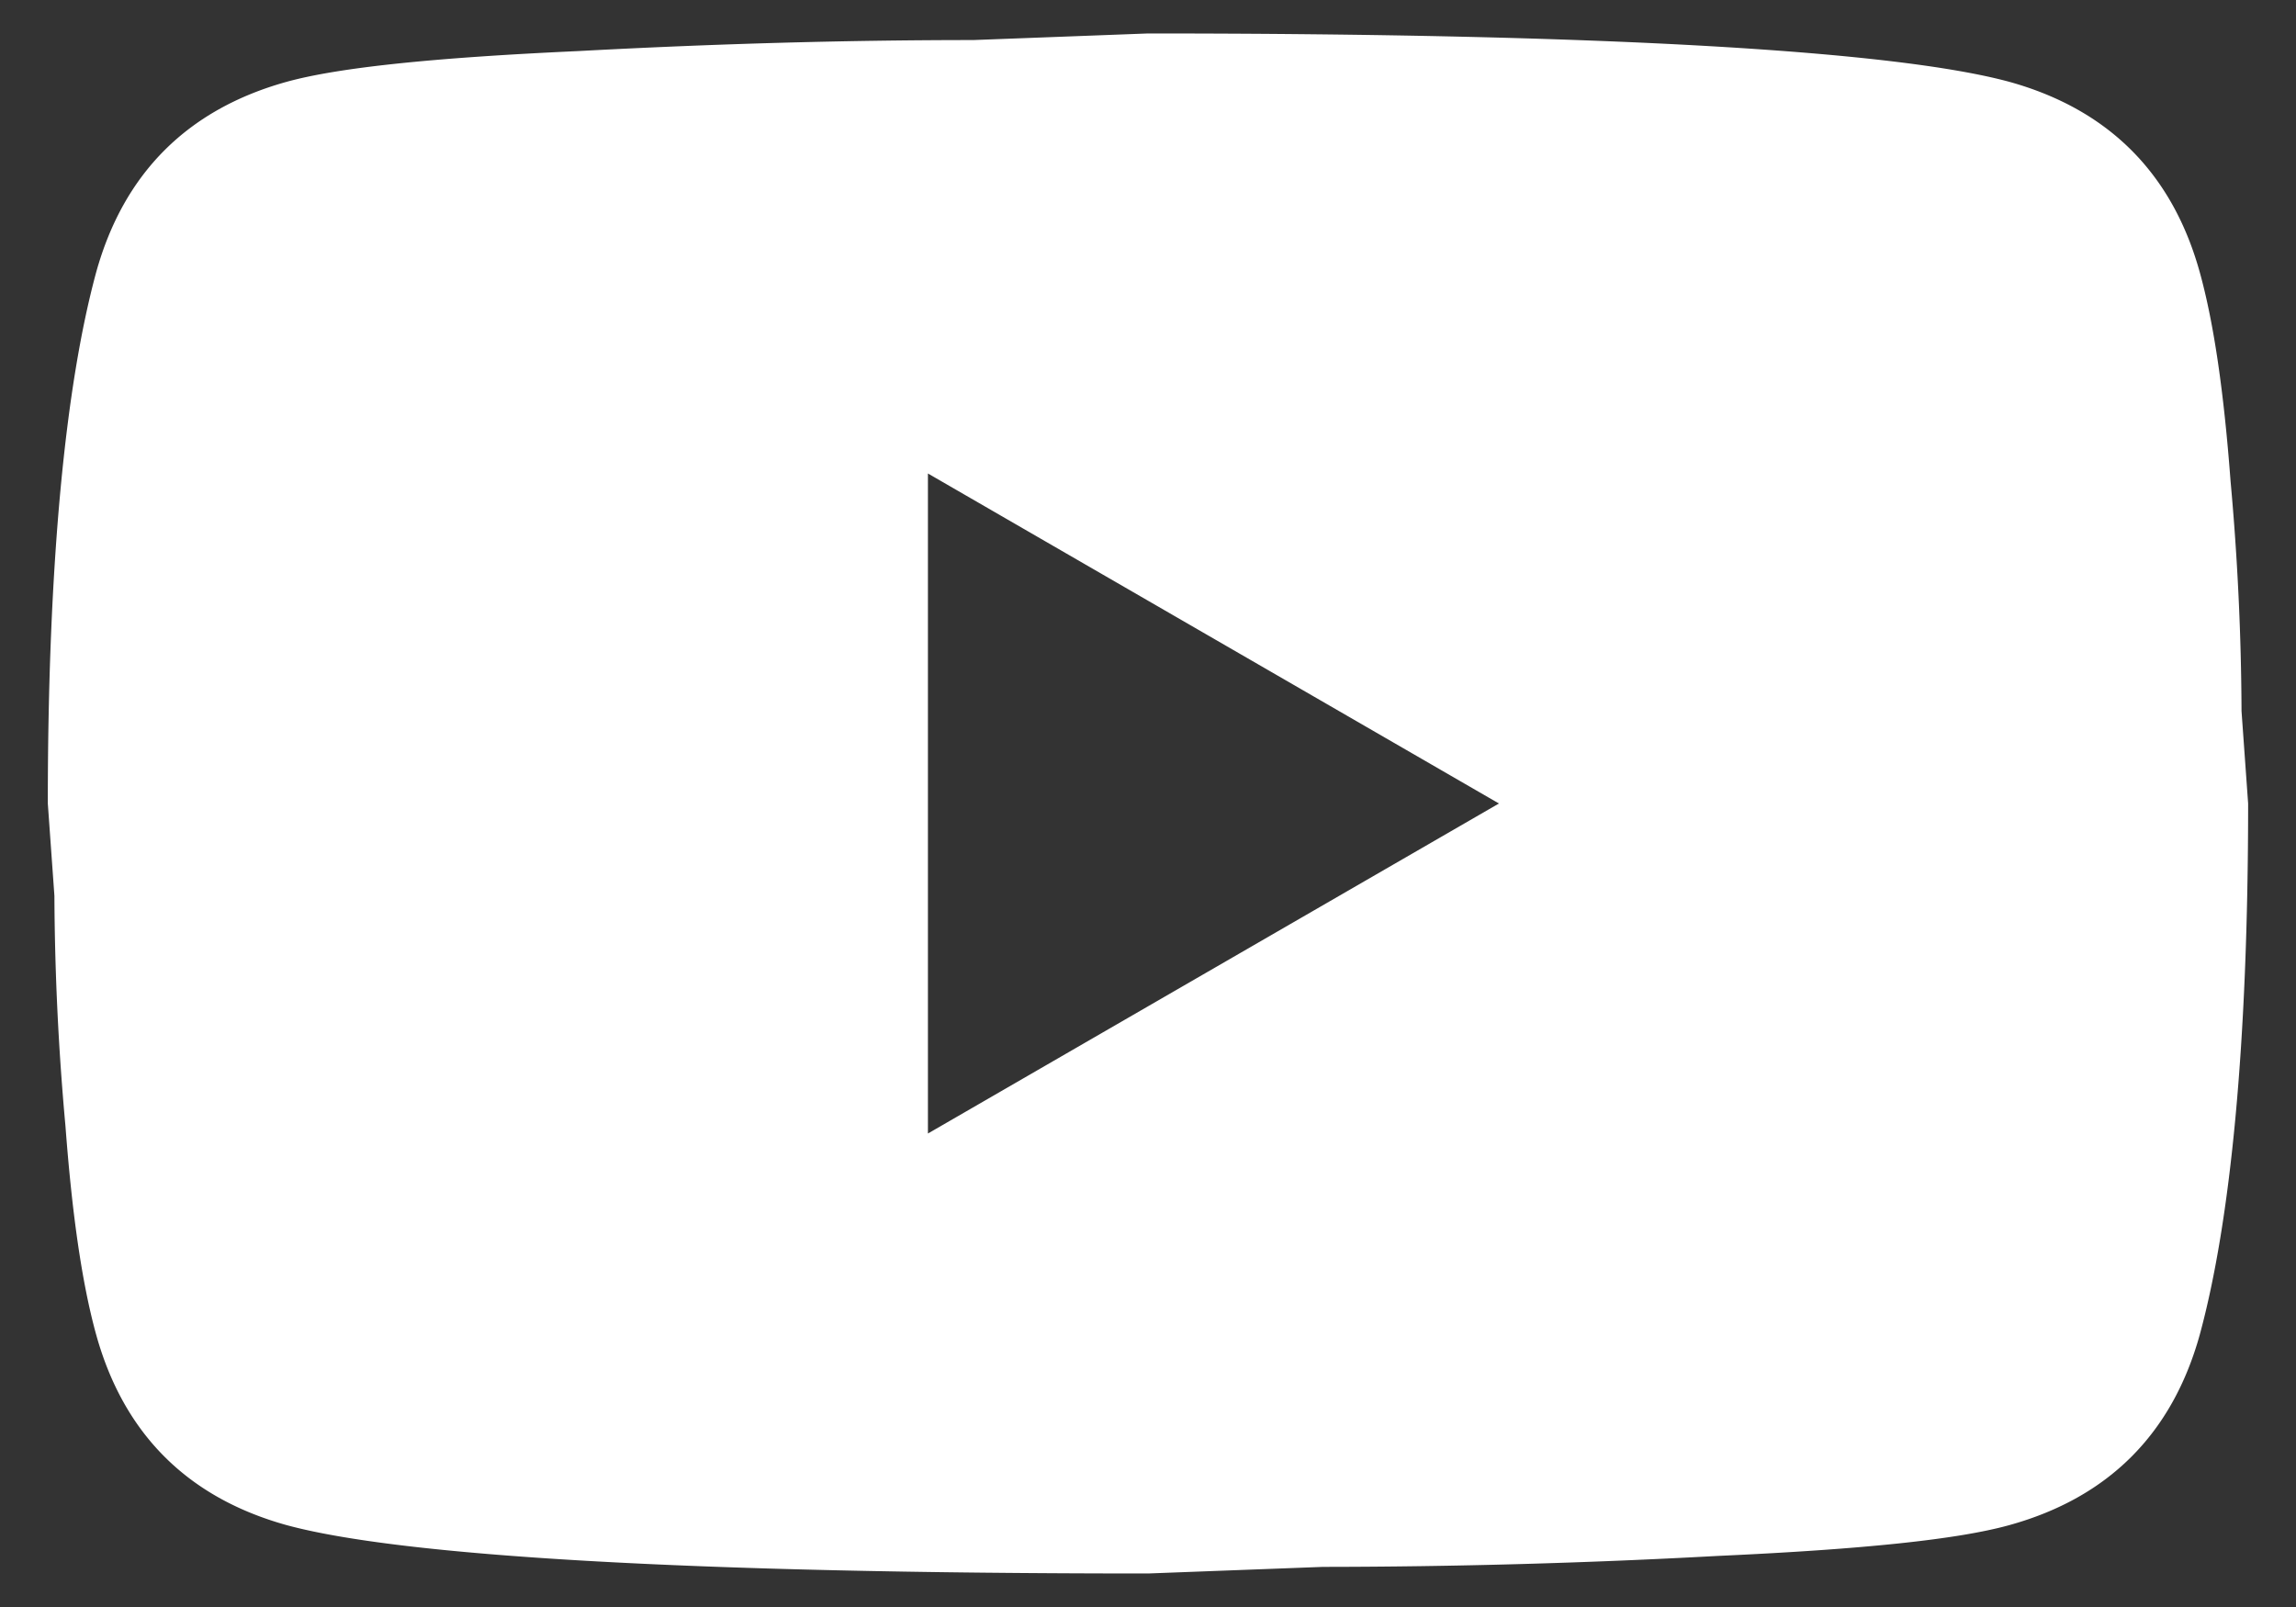
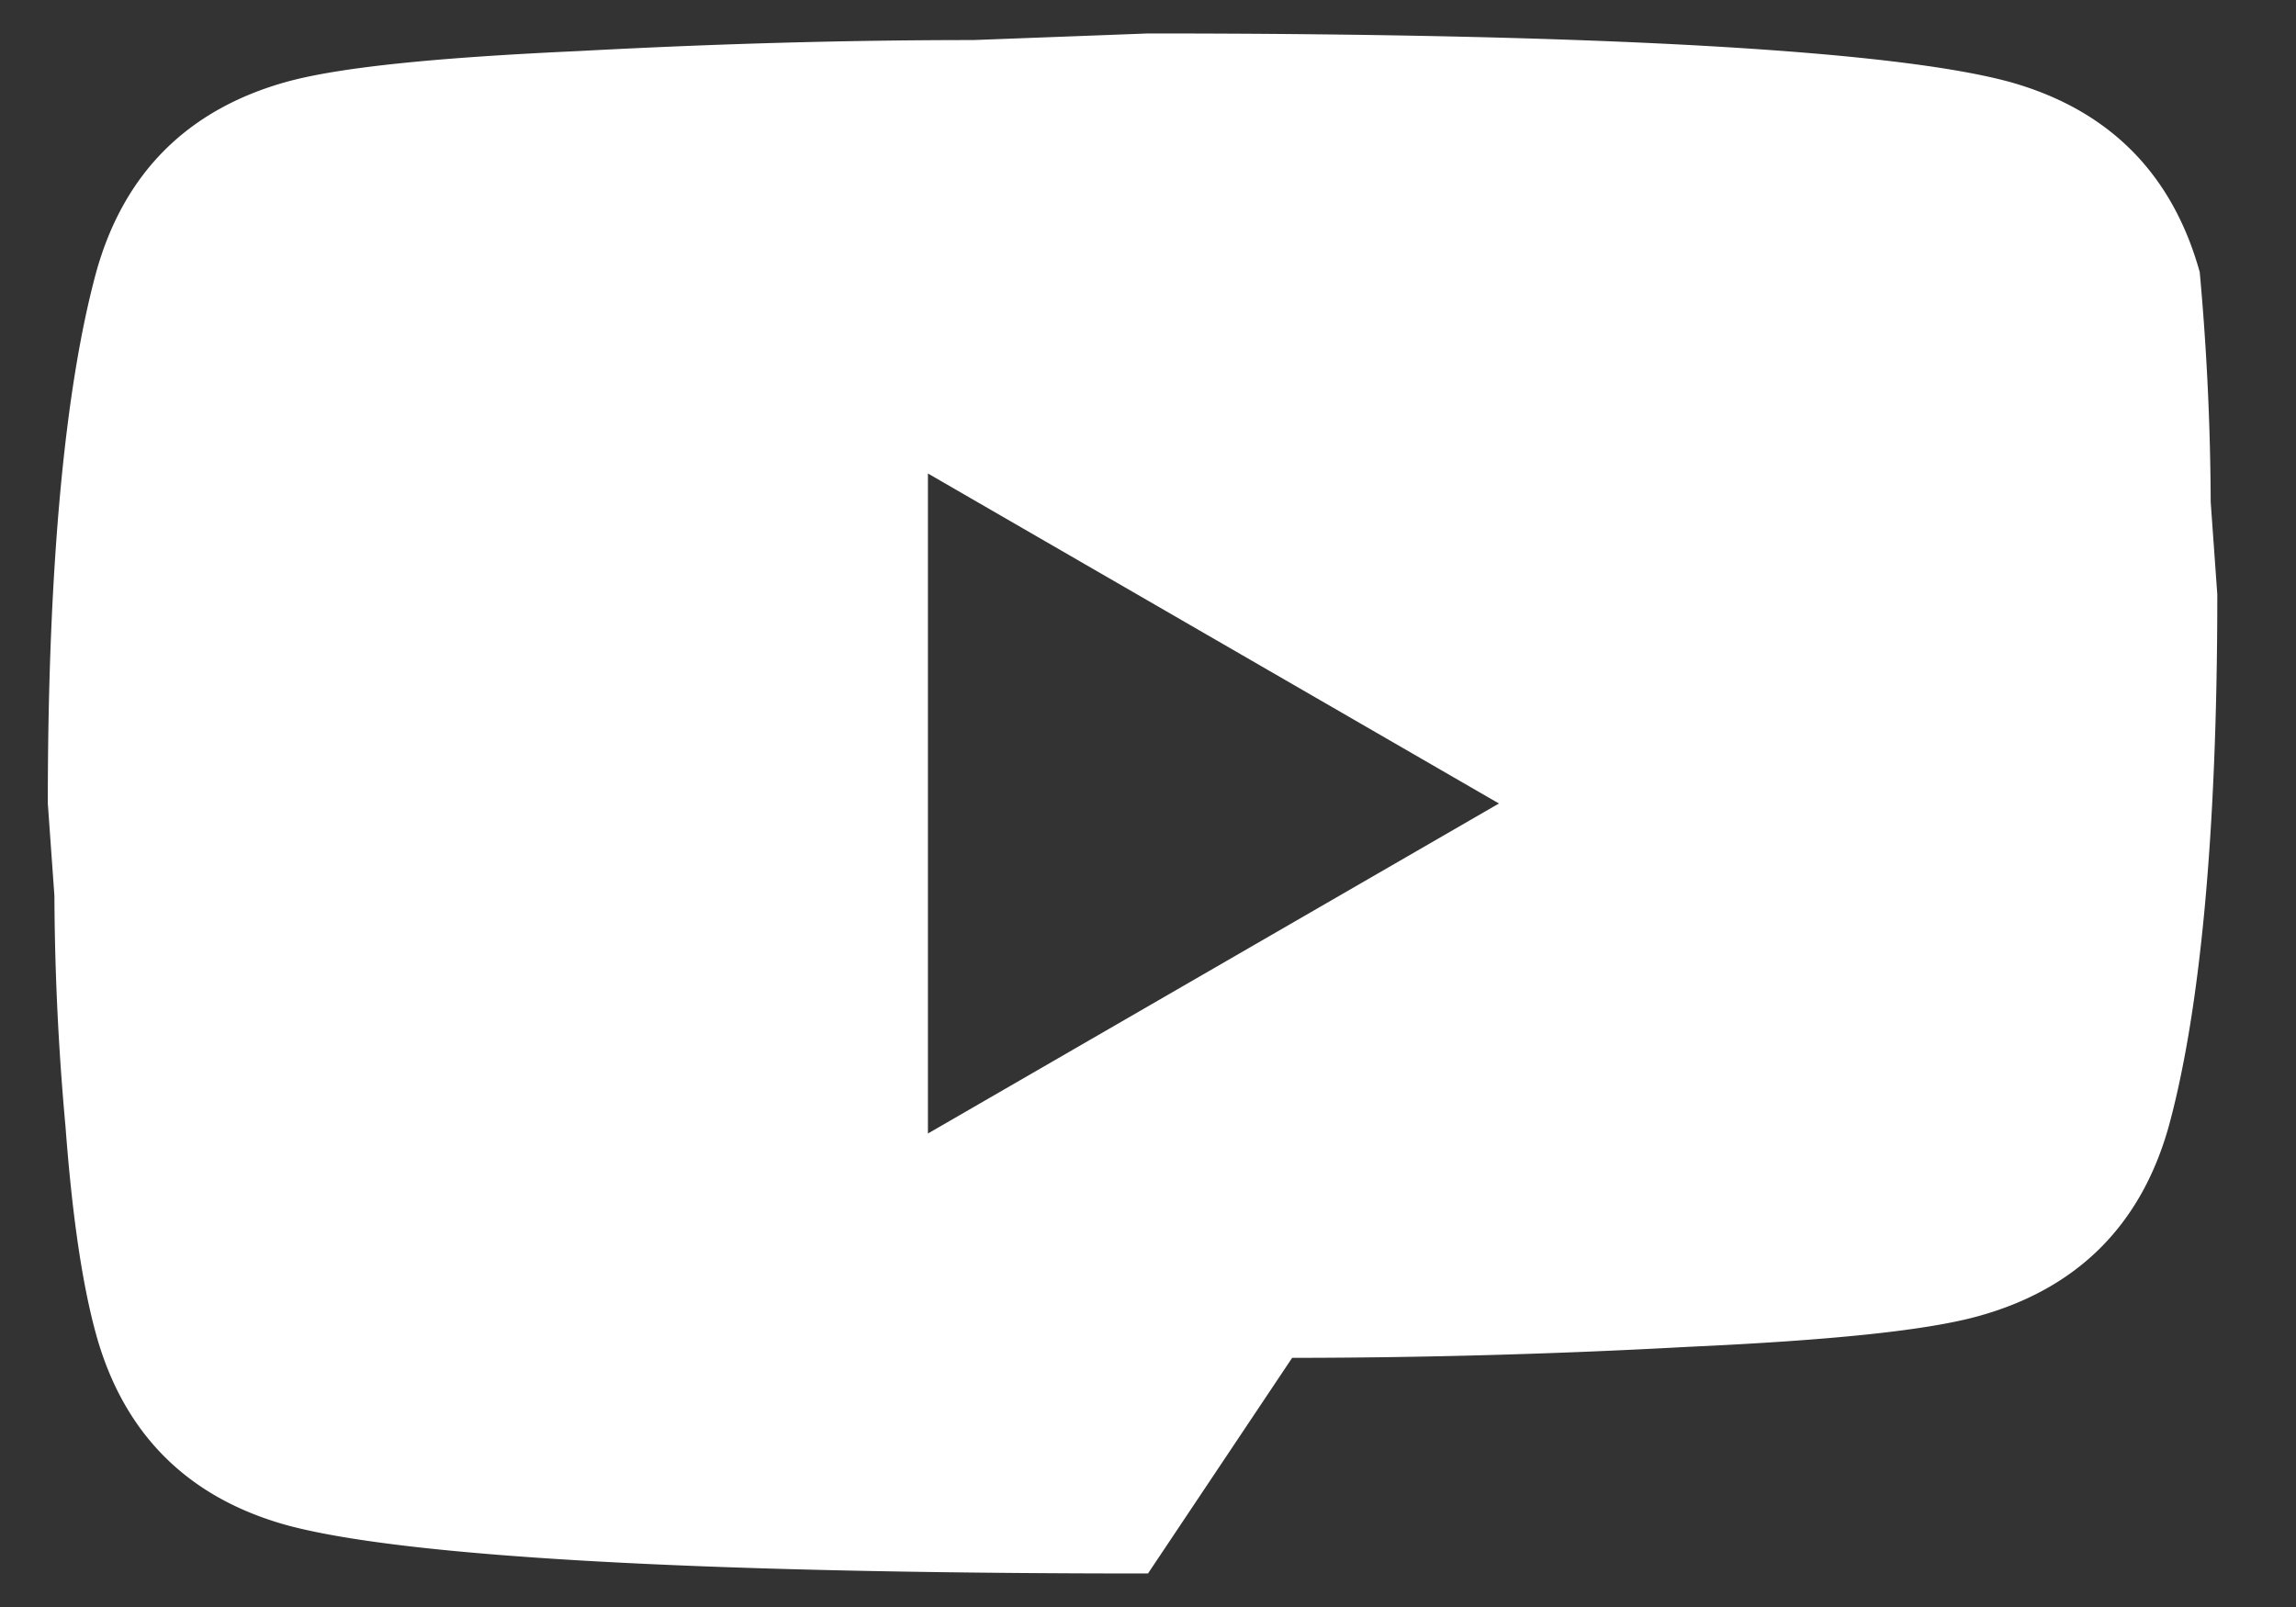
<svg xmlns="http://www.w3.org/2000/svg" width="40" height="28" fill="none">
  <rect width="100%" height="100%" fill="#333333" stroke="none" />
-   <path d="M16.166 19.75L26.114 14l-9.948-5.75v11.5zM38.323 4.742c.25.901.422 2.109.537 3.642a46.14 46.14 0 01.191 4.006l.115 1.61c0 4.197-.306 7.283-.843 9.257-.48 1.725-1.59 2.837-3.316 3.316-.9.25-2.549.422-5.079.537a127.81 127.81 0 01-6.88.191L20 27.416c-8.031 0-13.034-.306-15.008-.843-1.725-.48-2.836-1.59-3.316-3.316-.249-.9-.421-2.108-.536-3.642a46.117 46.117 0 01-.192-4.005L.833 14c0-4.198.307-7.284.843-9.258.48-1.725 1.591-2.836 3.316-3.316.901-.249 2.55-.421 5.08-.536 2.491-.134 4.772-.192 6.88-.192L20 .583c8.03 0 13.033.307 15.007.843 1.725.48 2.837 1.591 3.316 3.316z" fill="#fff" />
+   <path d="M16.166 19.75L26.114 14l-9.948-5.75v11.5zM38.323 4.742a46.14 46.14 0 01.191 4.006l.115 1.61c0 4.197-.306 7.283-.843 9.257-.48 1.725-1.59 2.837-3.316 3.316-.9.25-2.549.422-5.079.537a127.81 127.81 0 01-6.88.191L20 27.416c-8.031 0-13.034-.306-15.008-.843-1.725-.48-2.836-1.59-3.316-3.316-.249-.9-.421-2.108-.536-3.642a46.117 46.117 0 01-.192-4.005L.833 14c0-4.198.307-7.284.843-9.258.48-1.725 1.591-2.836 3.316-3.316.901-.249 2.55-.421 5.08-.536 2.491-.134 4.772-.192 6.88-.192L20 .583c8.03 0 13.033.307 15.007.843 1.725.48 2.837 1.591 3.316 3.316z" fill="#fff" />
</svg>